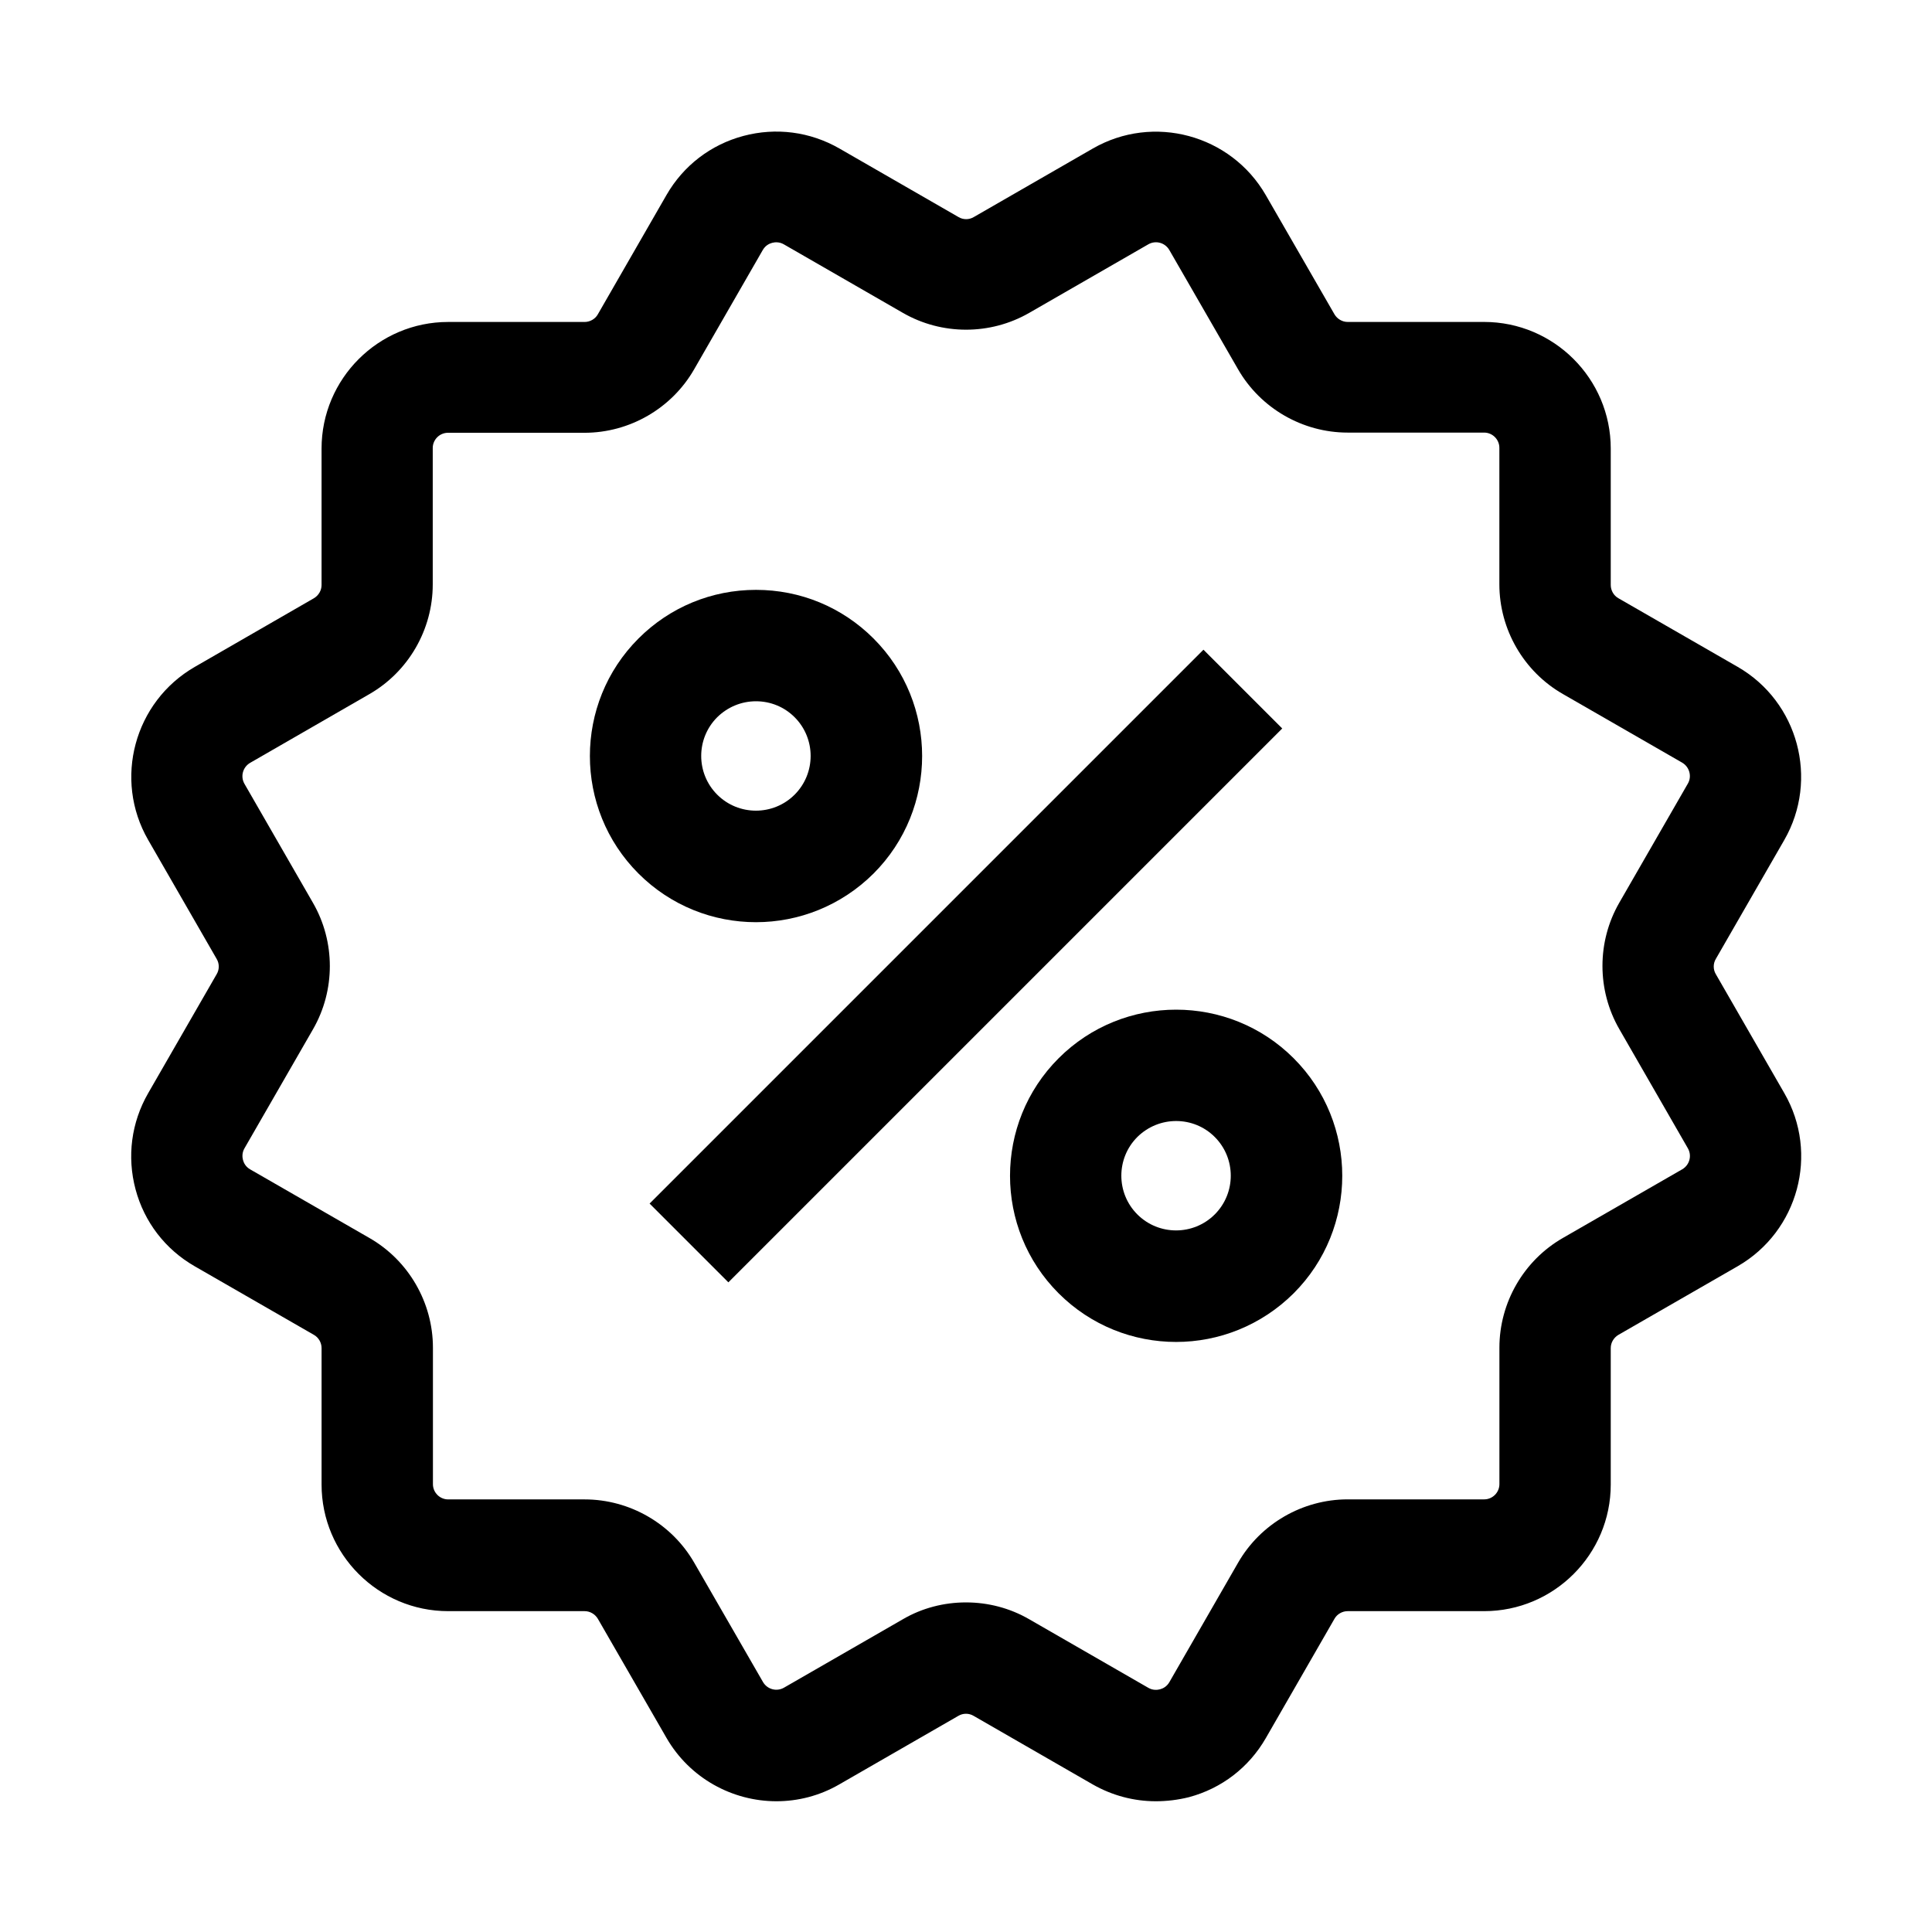
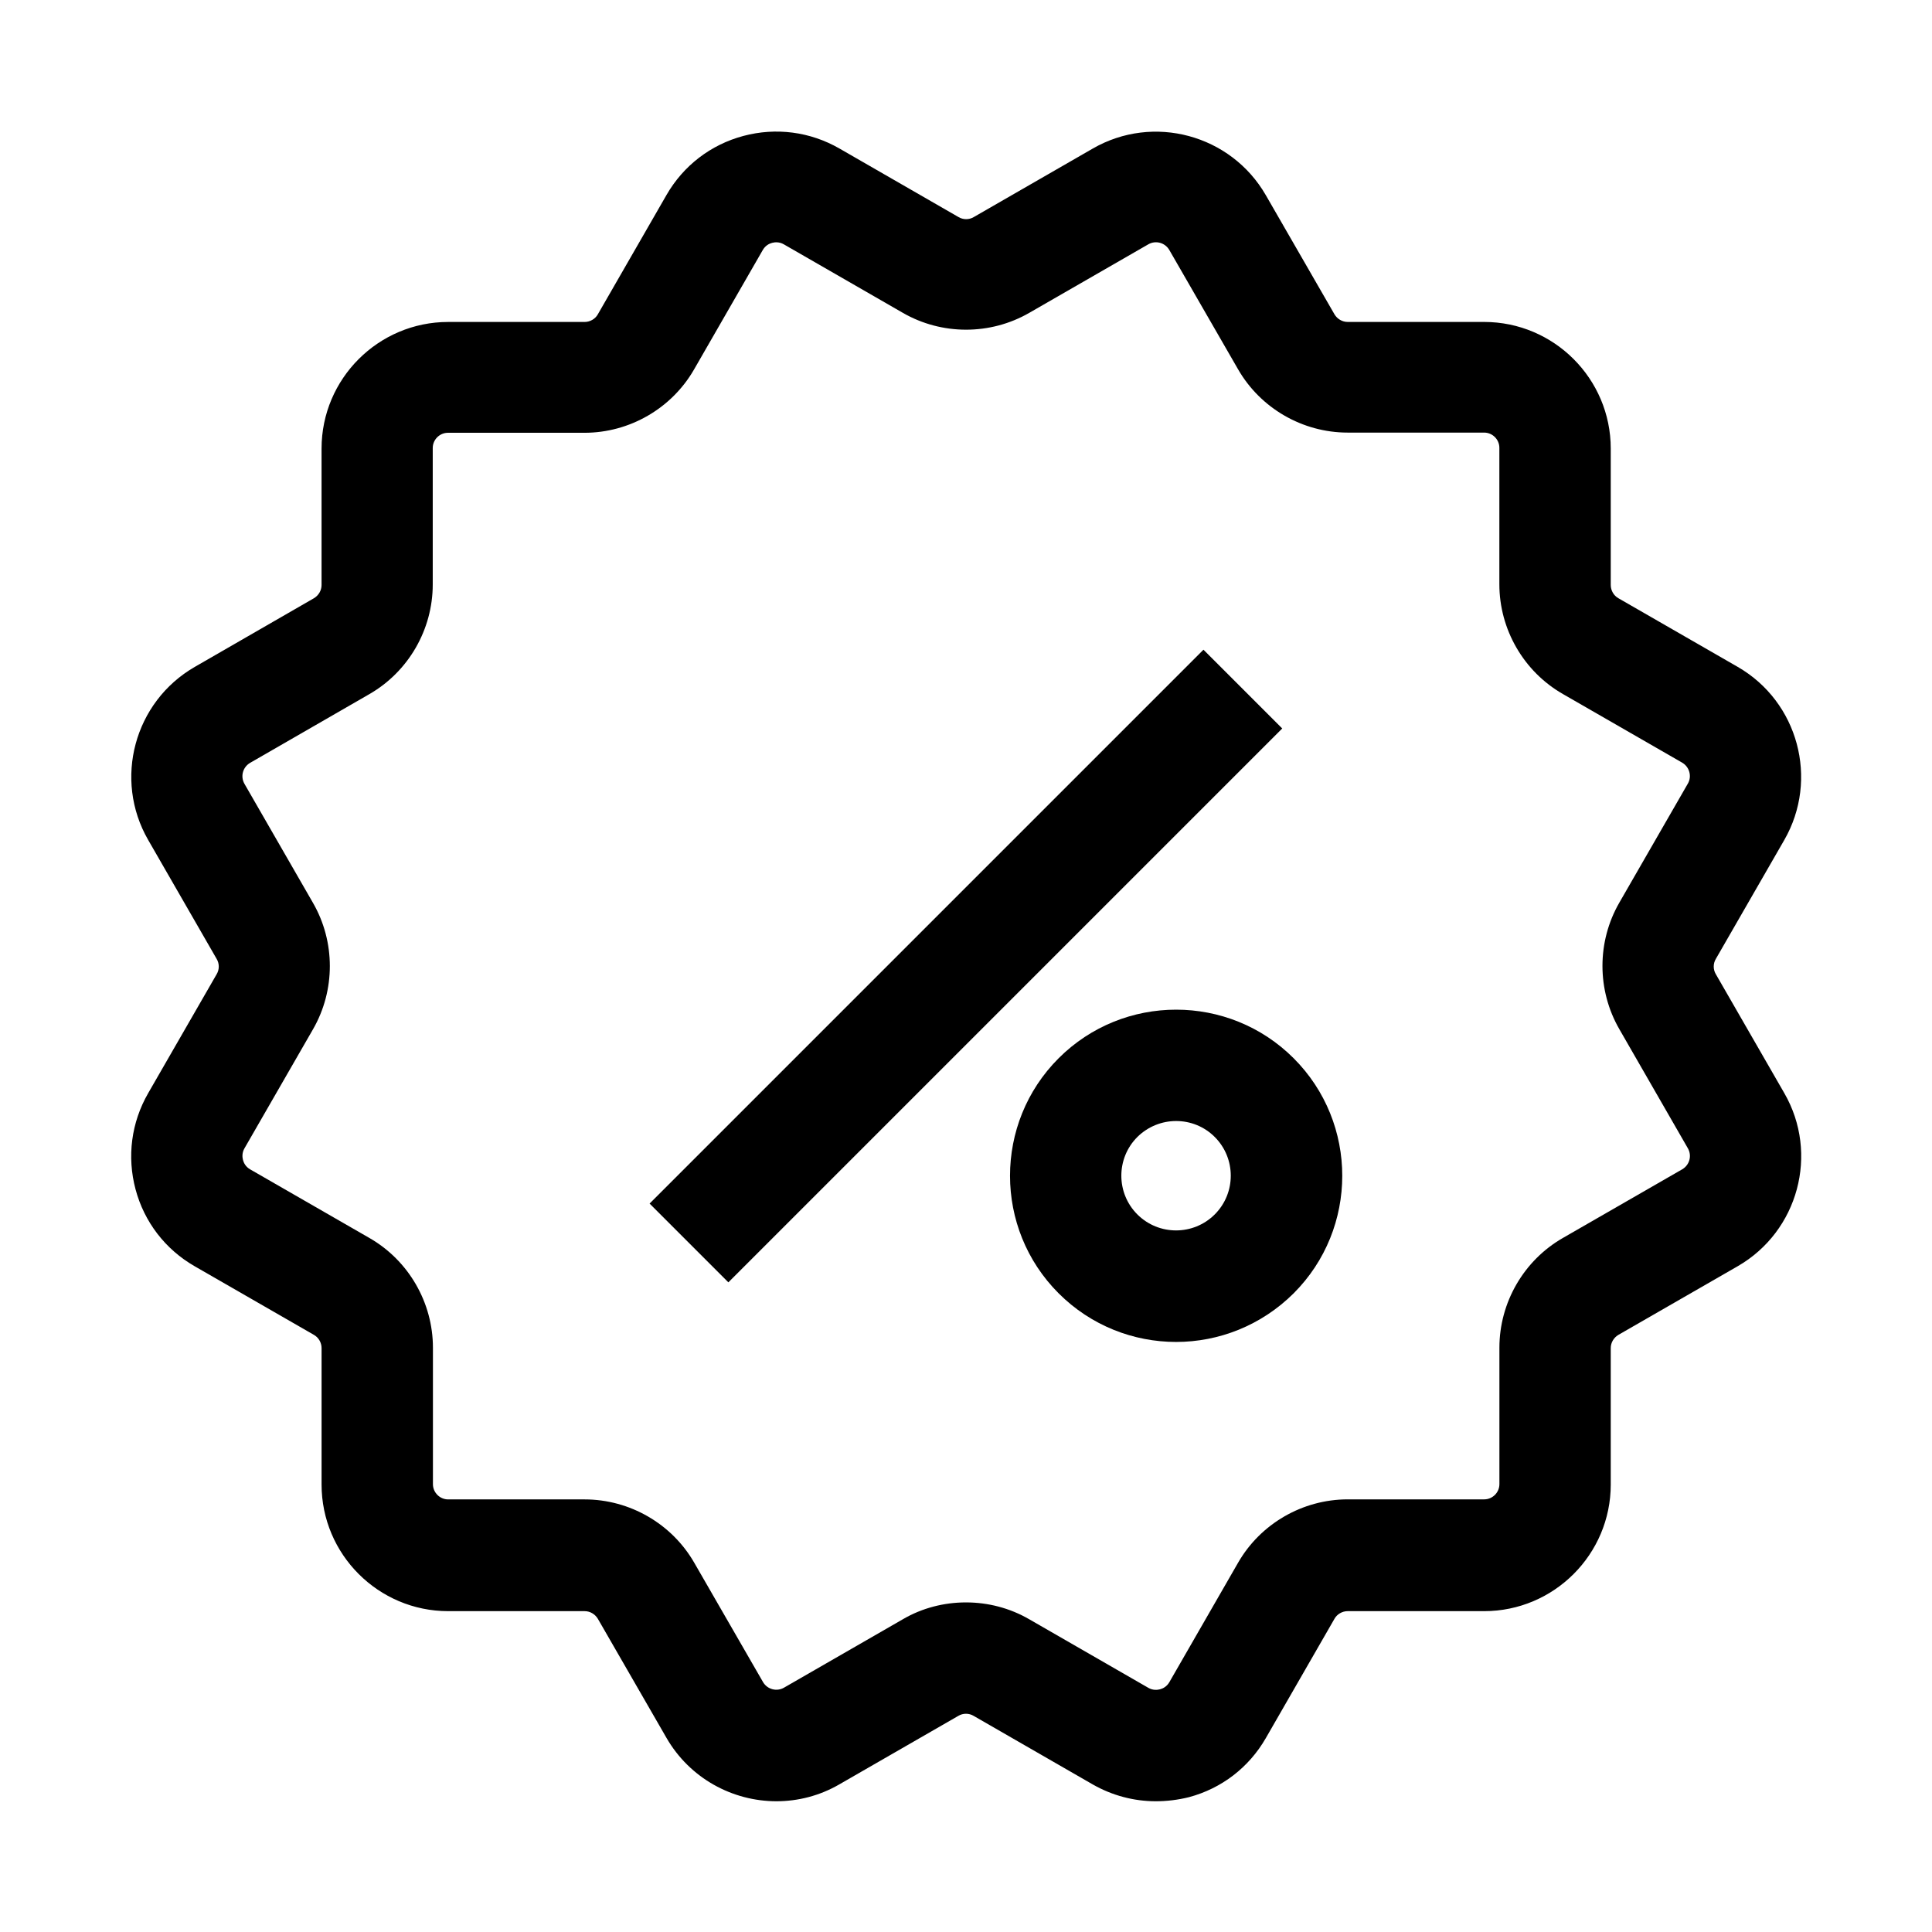
<svg xmlns="http://www.w3.org/2000/svg" fill="#000000" width="800px" height="800px" version="1.1" viewBox="144 144 512 512">
  <g>
    <path d="m450.28 621.35c-5.805 0-11.562-1.523-16.727-4.477l-31.539-18.156c-1.23-0.738-2.805-0.738-4.035 0l-31.539 18.156c-5.266 3.051-11.02 4.477-16.68 4.477-11.609 0-22.926-6.051-29.125-16.777l-18.203-31.586c-0.738-1.23-2.066-2.016-3.492-2.016h-36.164c-18.5 0-33.555-15.055-33.555-33.555v-36.164c0-1.426-0.789-2.805-2.016-3.492l-31.637-18.203c-7.773-4.477-13.332-11.711-15.645-20.367-2.312-8.66-1.133-17.711 3.344-25.484l18.156-31.539c0.738-1.23 0.738-2.805 0-4.035l-18.156-31.539c-9.25-16.039-3.691-36.605 12.348-45.855l31.586-18.203c1.23-0.738 2.016-2.066 2.016-3.492v-36.164c0-18.5 15.055-33.555 33.555-33.555h36.164c1.426 0 2.805-0.789 3.492-2.016l18.203-31.637c4.477-7.773 11.711-13.332 20.367-15.645 8.66-2.312 17.711-1.133 25.484 3.344l31.539 18.156c1.23 0.738 2.805 0.738 4.035 0l31.539-18.156c16.039-9.25 36.605-3.691 45.855 12.348l18.203 31.586c0.738 1.23 2.066 2.016 3.492 2.016h36.164c18.5 0 33.555 15.055 33.555 33.555v36.164c0 1.426 0.789 2.805 2.016 3.492l31.637 18.203c16.039 9.25 21.551 29.816 12.348 45.855l-18.156 31.539c-0.738 1.23-0.738 2.805 0 4.035l18.156 31.539c9.25 16.039 3.691 36.605-12.348 45.855l-31.637 18.203c-1.23 0.738-2.016 2.066-2.016 3.492v36.164c0 18.5-15.055 33.555-33.555 33.555h-36.164c-1.426 0-2.805 0.789-3.492 2.016l-18.203 31.637c-4.477 7.773-11.711 13.332-20.367 15.645-2.949 0.734-5.902 1.082-8.805 1.082zm-50.281-52.695c5.805 0 11.609 1.477 16.777 4.477l31.539 18.156c1.18 0.688 2.363 0.59 3.102 0.395 0.738-0.195 1.77-0.688 2.461-1.871l18.203-31.637c5.953-10.383 17.121-16.828 29.078-16.828h36.164c2.215 0 4.035-1.82 4.035-4.035v-36.164c0-11.957 6.445-23.125 16.828-29.078l31.637-18.203c1.918-1.133 2.609-3.59 1.477-5.559l-18.168-31.582c-5.953-10.332-5.953-23.172 0-33.504l18.156-31.539c1.133-1.918 0.441-4.43-1.477-5.559l-31.637-18.203c-10.383-5.953-16.828-17.121-16.828-29.078v-36.164c0-2.215-1.82-4.035-4.035-4.035h-36.164c-11.957 0-23.125-6.445-29.078-16.828l-18.203-31.586c-1.133-1.918-3.59-2.609-5.559-1.477l-31.539 18.156c-10.332 5.953-23.172 5.953-33.504 0l-31.539-18.156c-1.18-0.688-2.363-0.59-3.102-0.395s-1.77 0.688-2.461 1.871l-18.203 31.637c-5.953 10.383-17.121 16.828-29.078 16.828h-36.164c-2.215 0-4.035 1.82-4.035 4.035v36.164c0 11.957-6.445 23.125-16.828 29.078l-31.586 18.203c-1.918 1.133-2.609 3.59-1.477 5.559l18.156 31.539c5.953 10.332 5.953 23.172 0 33.504l-18.156 31.539c-0.688 1.18-0.59 2.363-0.395 3.102 0.195 0.738 0.688 1.77 1.871 2.461l31.637 18.203c10.383 5.953 16.828 17.121 16.828 29.078v36.164c0 2.215 1.82 4.035 4.035 4.035h36.164c11.957 0 23.125 6.445 29.078 16.828l18.203 31.586c1.133 1.918 3.59 2.609 5.559 1.477l31.539-18.156c5.074-2.961 10.879-4.438 16.688-4.438z" />
    <path d="m462.93 316.18 20.875 20.875-146.78 146.78-20.875-20.875z" />
-     <path d="m344.35 388.39c-11.266 0-22.535-4.281-31.145-12.891-17.172-17.172-17.172-45.117 0-62.289 8.316-8.316 19.387-12.891 31.145-12.891 11.758 0 22.828 4.574 31.145 12.891 17.172 17.172 17.172 45.117 0 62.289-8.609 8.562-19.875 12.891-31.145 12.891zm0-58.547c-3.887 0-7.527 1.523-10.281 4.231-5.656 5.656-5.656 14.859 0 20.516s14.859 5.656 20.516 0 5.656-14.859 0-20.516c-2.707-2.707-6.348-4.231-10.234-4.231z" />
    <path d="m455.69 499.63c-11.266 0-22.535-4.281-31.145-12.891-17.172-17.172-17.172-45.117 0-62.289s45.117-17.172 62.289 0c17.172 17.172 17.172 45.117 0 62.289-8.609 8.562-19.875 12.891-31.145 12.891zm0-58.547c-3.738 0-7.43 1.426-10.281 4.231-5.656 5.656-5.656 14.859 0 20.516s14.859 5.656 20.516 0 5.656-14.859 0-20.516c-2.805-2.805-6.492-4.231-10.234-4.231z" />
  </g>
</svg>